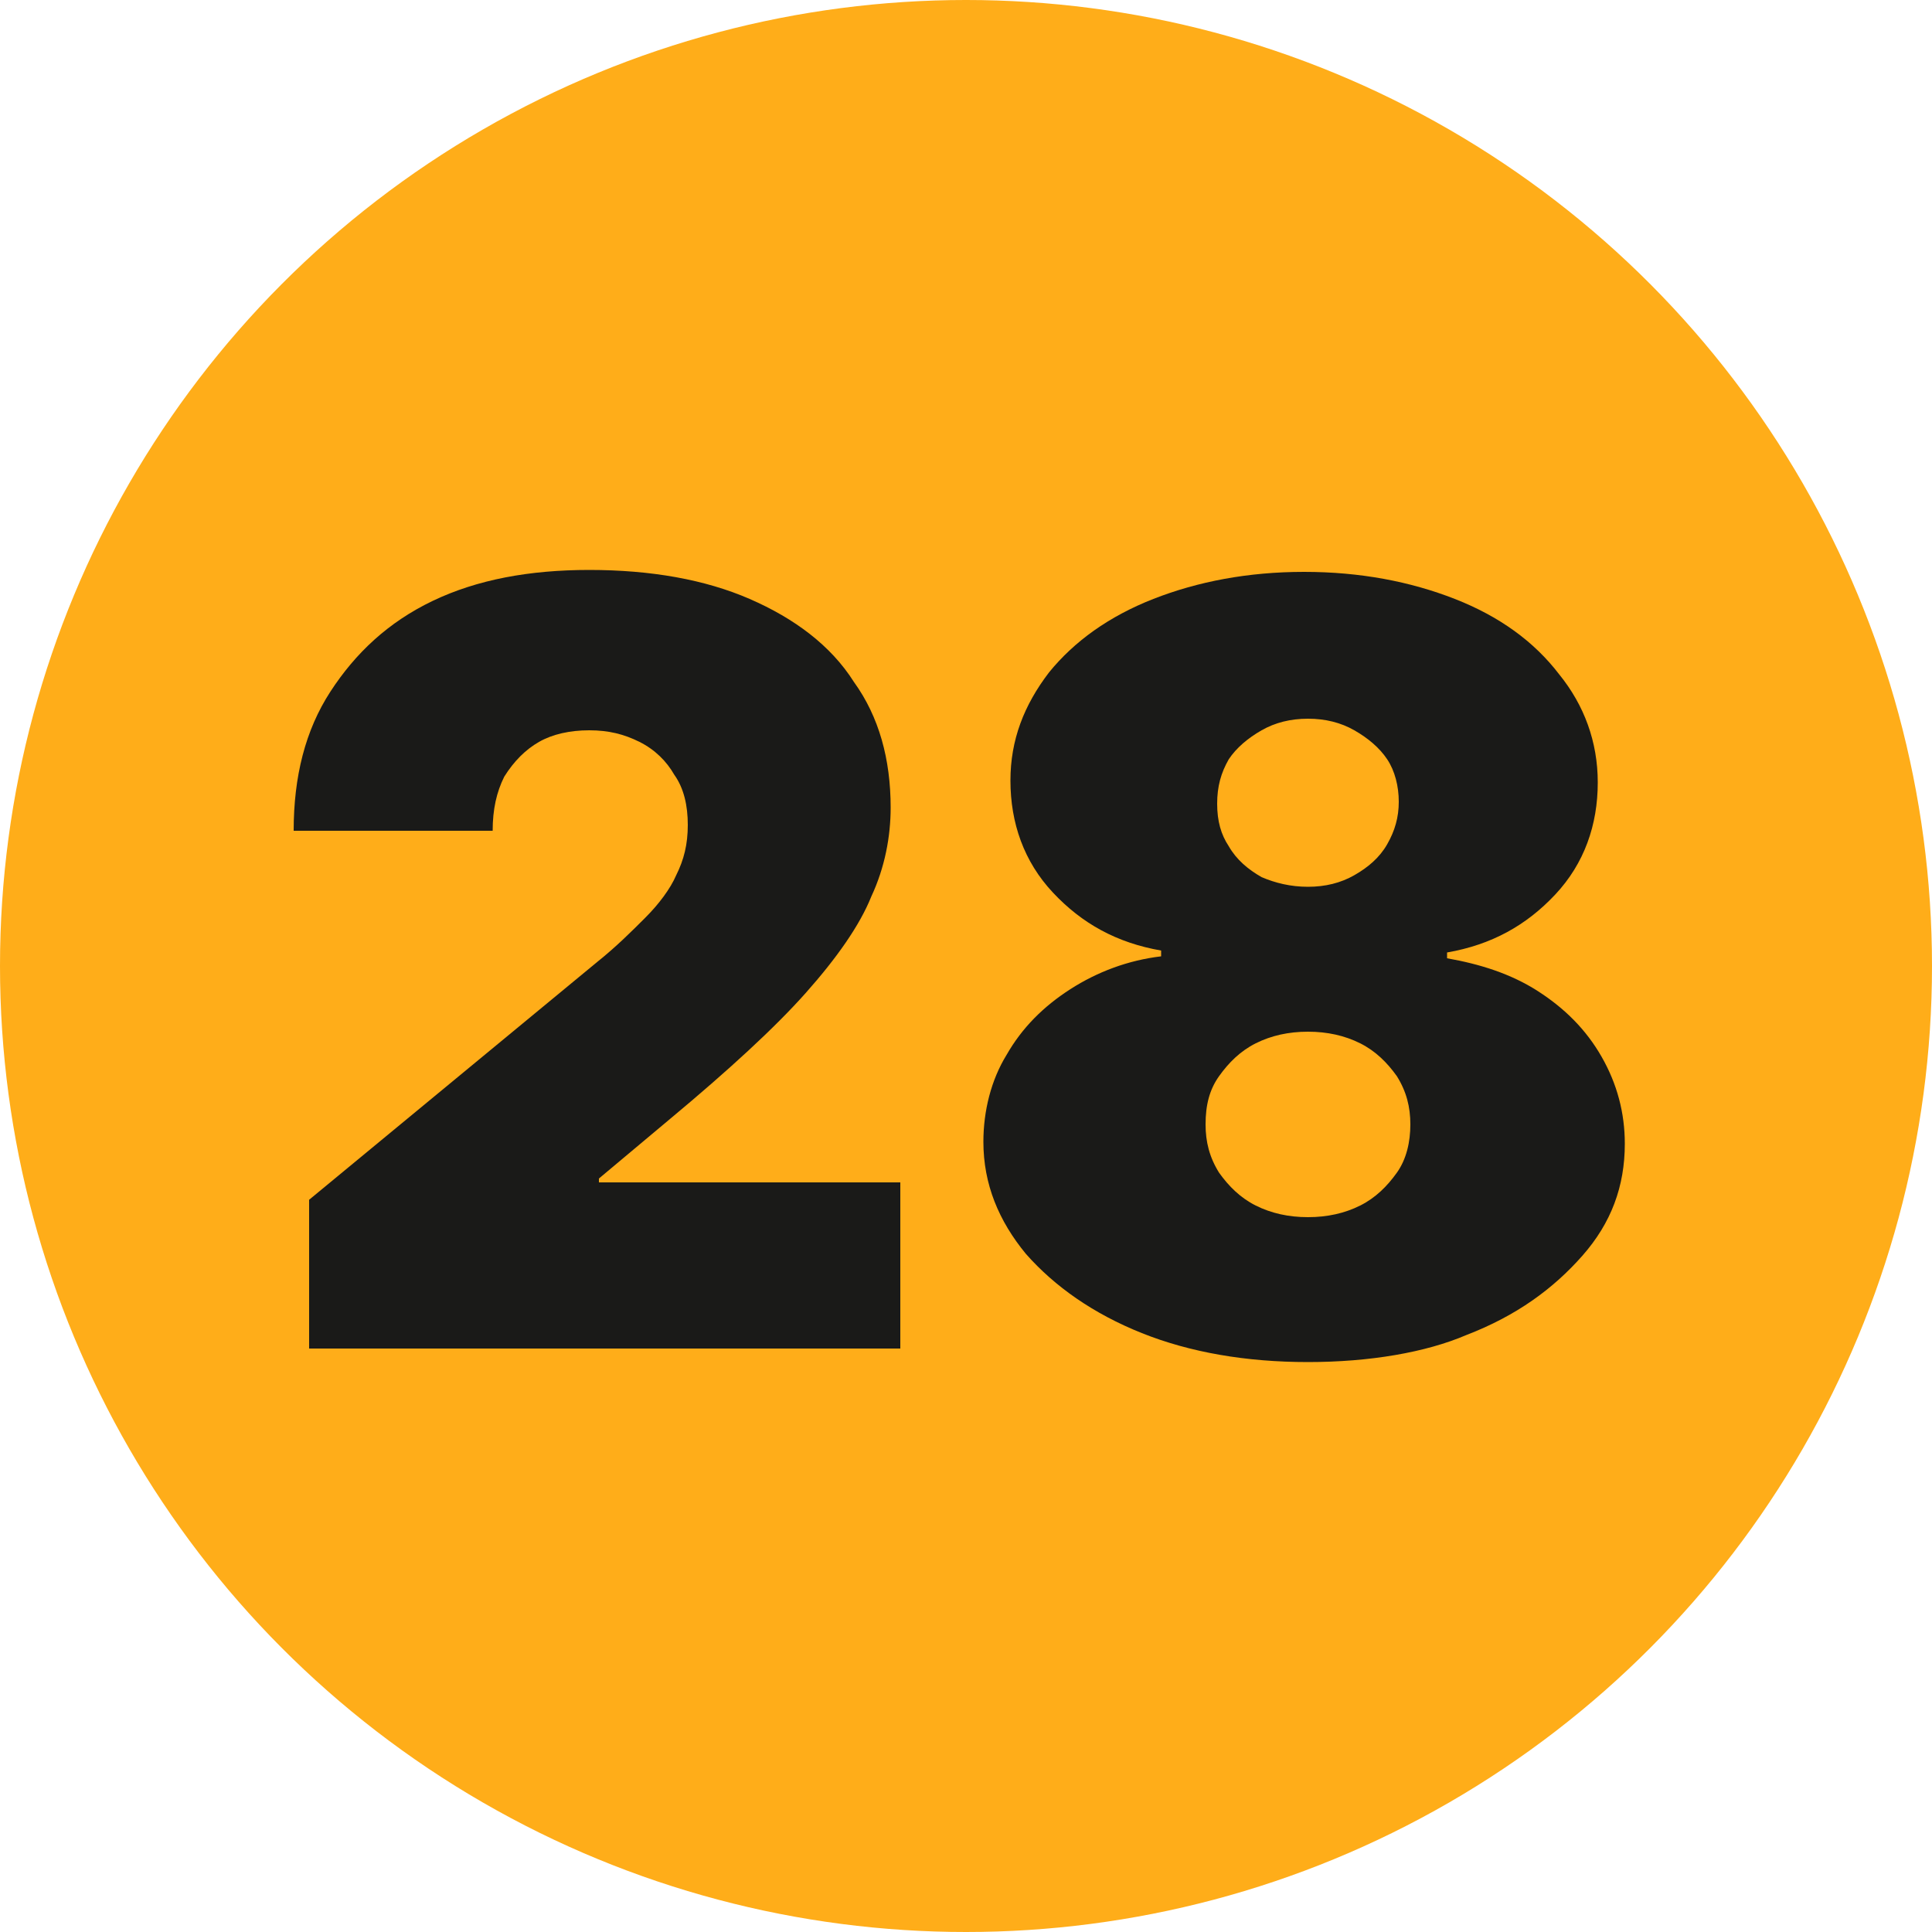
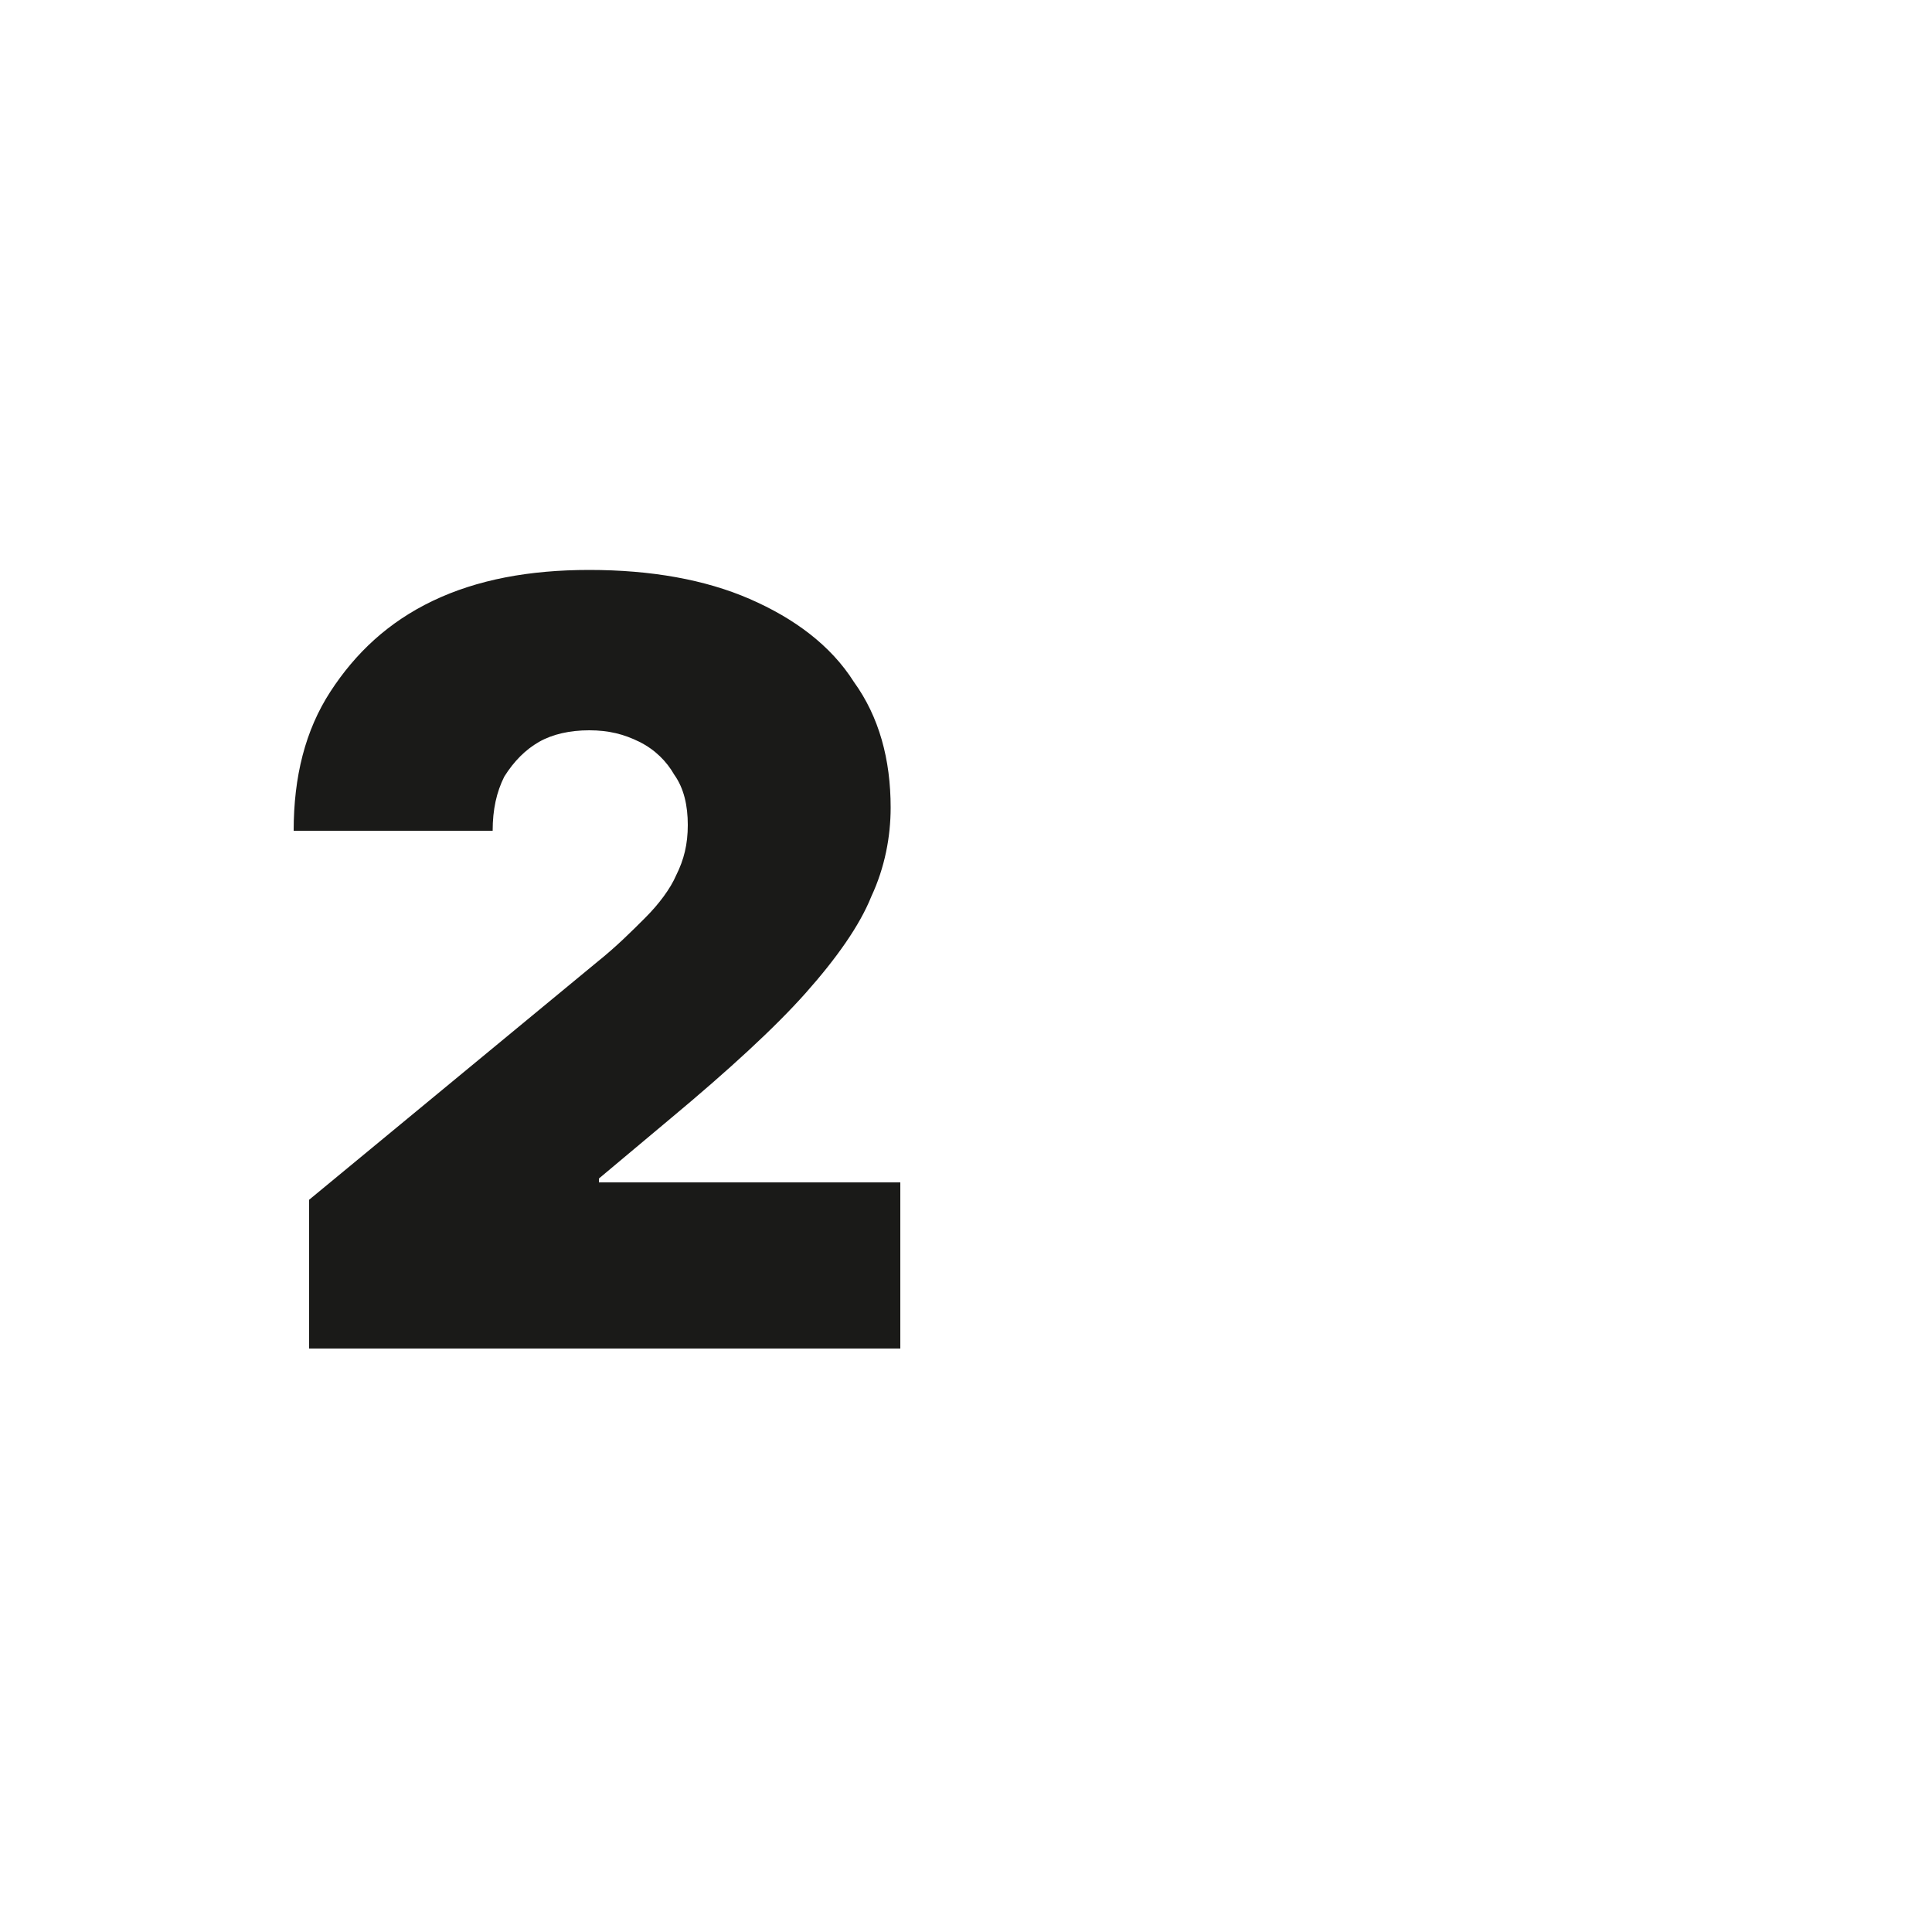
<svg xmlns="http://www.w3.org/2000/svg" version="1.1" id="Layer_1" x="0px" y="0px" viewBox="0 0 100 100" style="enable-background:new 0 0 100 100;" xml:space="preserve">
  <style type="text/css"> .st0{fill-rule:evenodd;clip-rule:evenodd;fill:#FFAD19;} .st1{fill:#1A1A18;} </style>
  <g>
-     <circle class="st0" cx="50" cy="50" r="50" />
    <g>
      <g>
        <path class="st1" d="M16,69.9v-7.8l14.9-12.3c1-0.8,1.8-1.6,2.5-2.3c0.7-0.7,1.3-1.5,1.6-2.2c0.4-0.8,0.6-1.6,0.6-2.6 c0-1-0.2-1.9-0.7-2.6c-0.4-0.7-1-1.3-1.8-1.7c-0.8-0.4-1.6-0.6-2.6-0.6s-1.9,0.2-2.6,0.6s-1.3,1-1.8,1.8 c-0.4,0.8-0.6,1.7-0.6,2.8H15.2c0-2.8,0.6-5.2,1.9-7.2c1.3-2,3-3.6,5.3-4.7c2.3-1.1,5-1.6,8.1-1.6c3.2,0,6,0.5,8.3,1.5 c2.3,1,4.2,2.4,5.4,4.3c1.3,1.8,1.9,4,1.9,6.5c0,1.5-0.3,3.1-1,4.6c-0.6,1.5-1.8,3.2-3.4,5c-1.6,1.8-4,4-7,6.5L31,61v0.2h15.6 v8.6H16z" />
-         <path class="st1" d="M67.7,70.5c-3.2,0-6.1-0.5-8.6-1.5c-2.5-1-4.5-2.4-6-4.1c-1.4-1.7-2.2-3.6-2.2-5.8c0-1.6,0.4-3.2,1.2-4.5 c0.8-1.4,1.9-2.5,3.3-3.4c1.4-0.9,3-1.5,4.7-1.7v-0.3c-2.3-0.4-4.1-1.4-5.6-3c-1.5-1.6-2.2-3.6-2.2-5.8c0-2.1,0.7-3.9,2-5.6 c1.3-1.6,3.1-2.9,5.4-3.8c2.3-0.9,4.9-1.4,7.8-1.4c2.9,0,5.5,0.5,7.8,1.4c2.3,0.9,4.1,2.2,5.4,3.9c1.3,1.6,2,3.5,2,5.6 c0,2.2-0.7,4.2-2.2,5.8c-1.5,1.6-3.3,2.6-5.6,3v0.3c1.7,0.3,3.3,0.8,4.7,1.7c1.4,0.9,2.5,2,3.3,3.4c0.8,1.4,1.2,2.9,1.2,4.5 c0,2.2-0.7,4.1-2.2,5.8c-1.5,1.7-3.4,3.1-6,4.1C73.8,70,70.9,70.5,67.7,70.5z M67.7,63c1,0,1.9-0.2,2.7-0.6 c0.8-0.4,1.4-1,1.9-1.7s0.7-1.6,0.7-2.5c0-0.9-0.2-1.7-0.7-2.5c-0.5-0.7-1.1-1.3-1.9-1.7s-1.7-0.6-2.7-0.6c-1,0-1.9,0.2-2.7,0.6 c-0.8,0.4-1.4,1-1.9,1.7c-0.5,0.7-0.7,1.5-0.7,2.5c0,0.9,0.2,1.7,0.7,2.5c0.5,0.7,1.1,1.3,1.9,1.7C65.8,62.8,66.7,63,67.7,63z M67.7,45.9c0.9,0,1.7-0.2,2.4-0.6c0.7-0.4,1.3-0.9,1.7-1.6c0.4-0.7,0.6-1.4,0.6-2.2s-0.2-1.6-0.6-2.2c-0.4-0.6-1-1.1-1.7-1.5 c-0.7-0.4-1.5-0.6-2.4-0.6c-0.9,0-1.7,0.2-2.4,0.6c-0.7,0.4-1.3,0.9-1.7,1.5C63.2,40,63,40.7,63,41.6s0.2,1.6,0.6,2.2 c0.4,0.7,1,1.2,1.7,1.6C66,45.7,66.8,45.9,67.7,45.9z" />
      </g>
    </g>
  </g>
</svg>